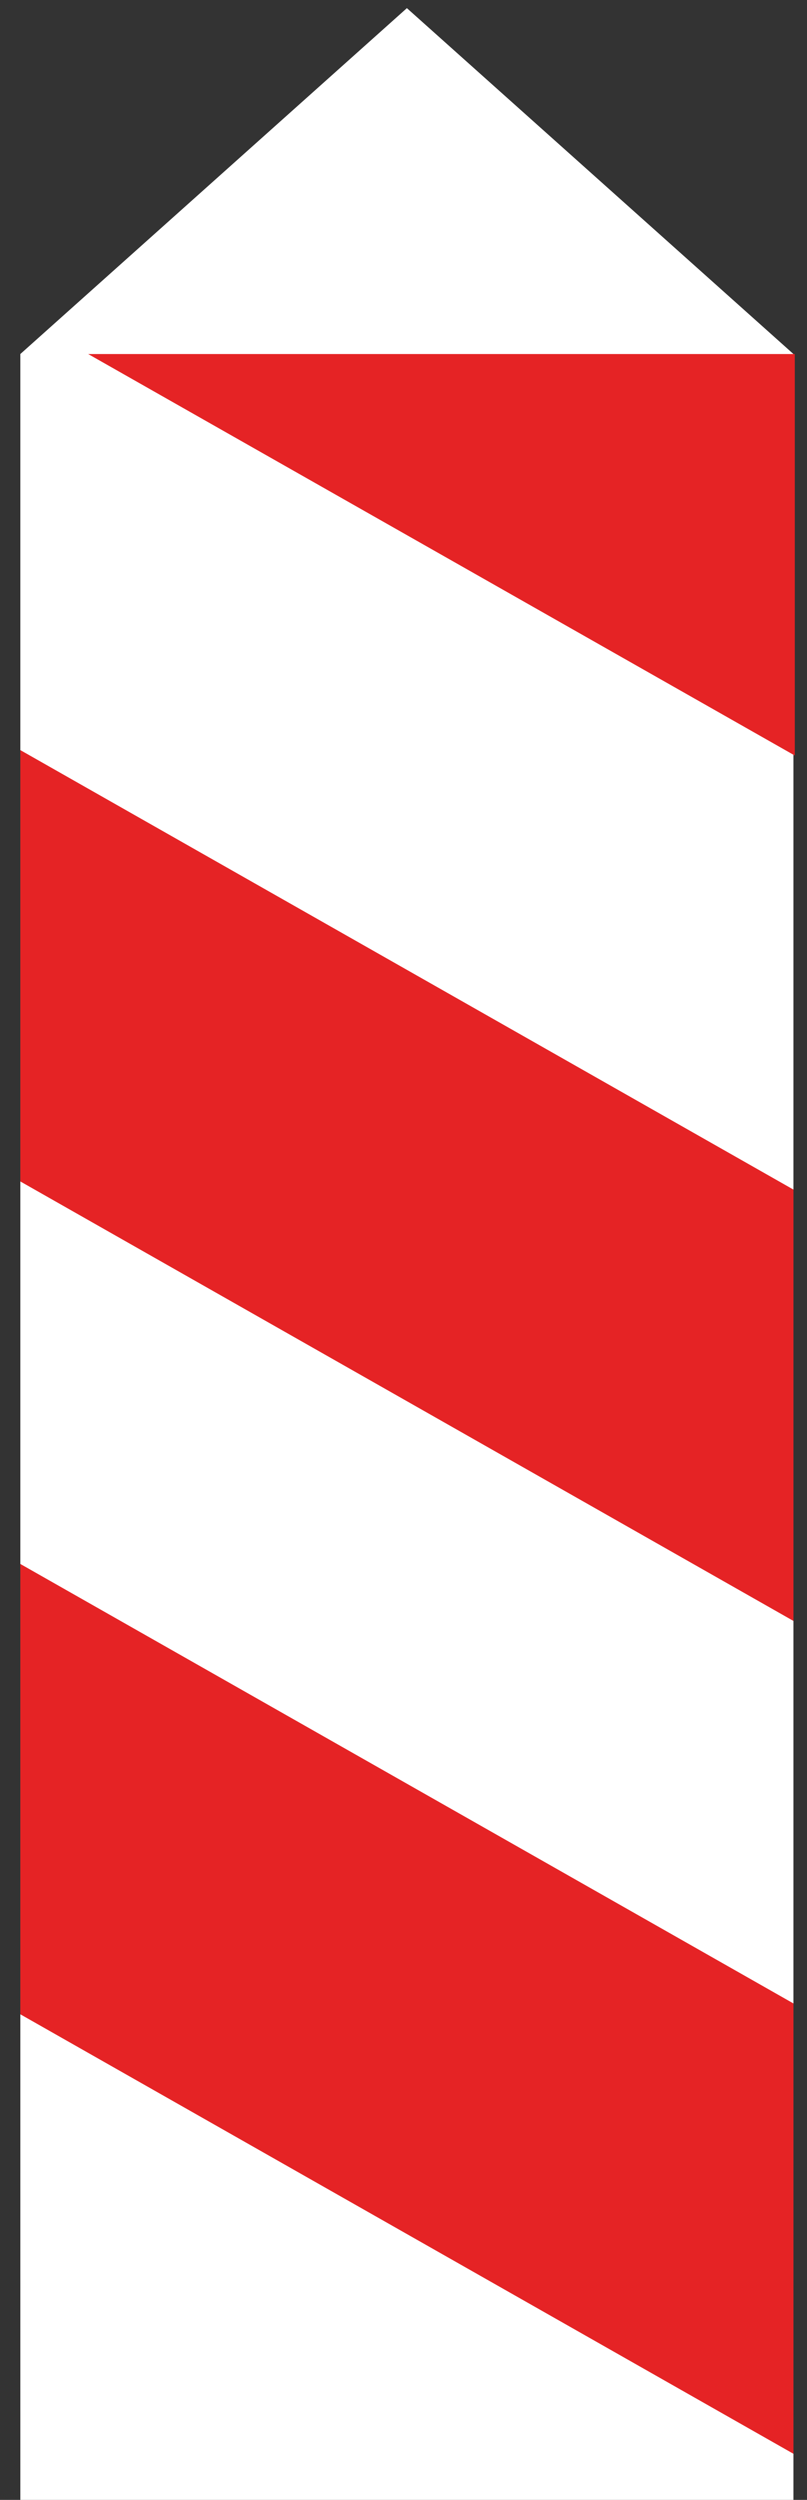
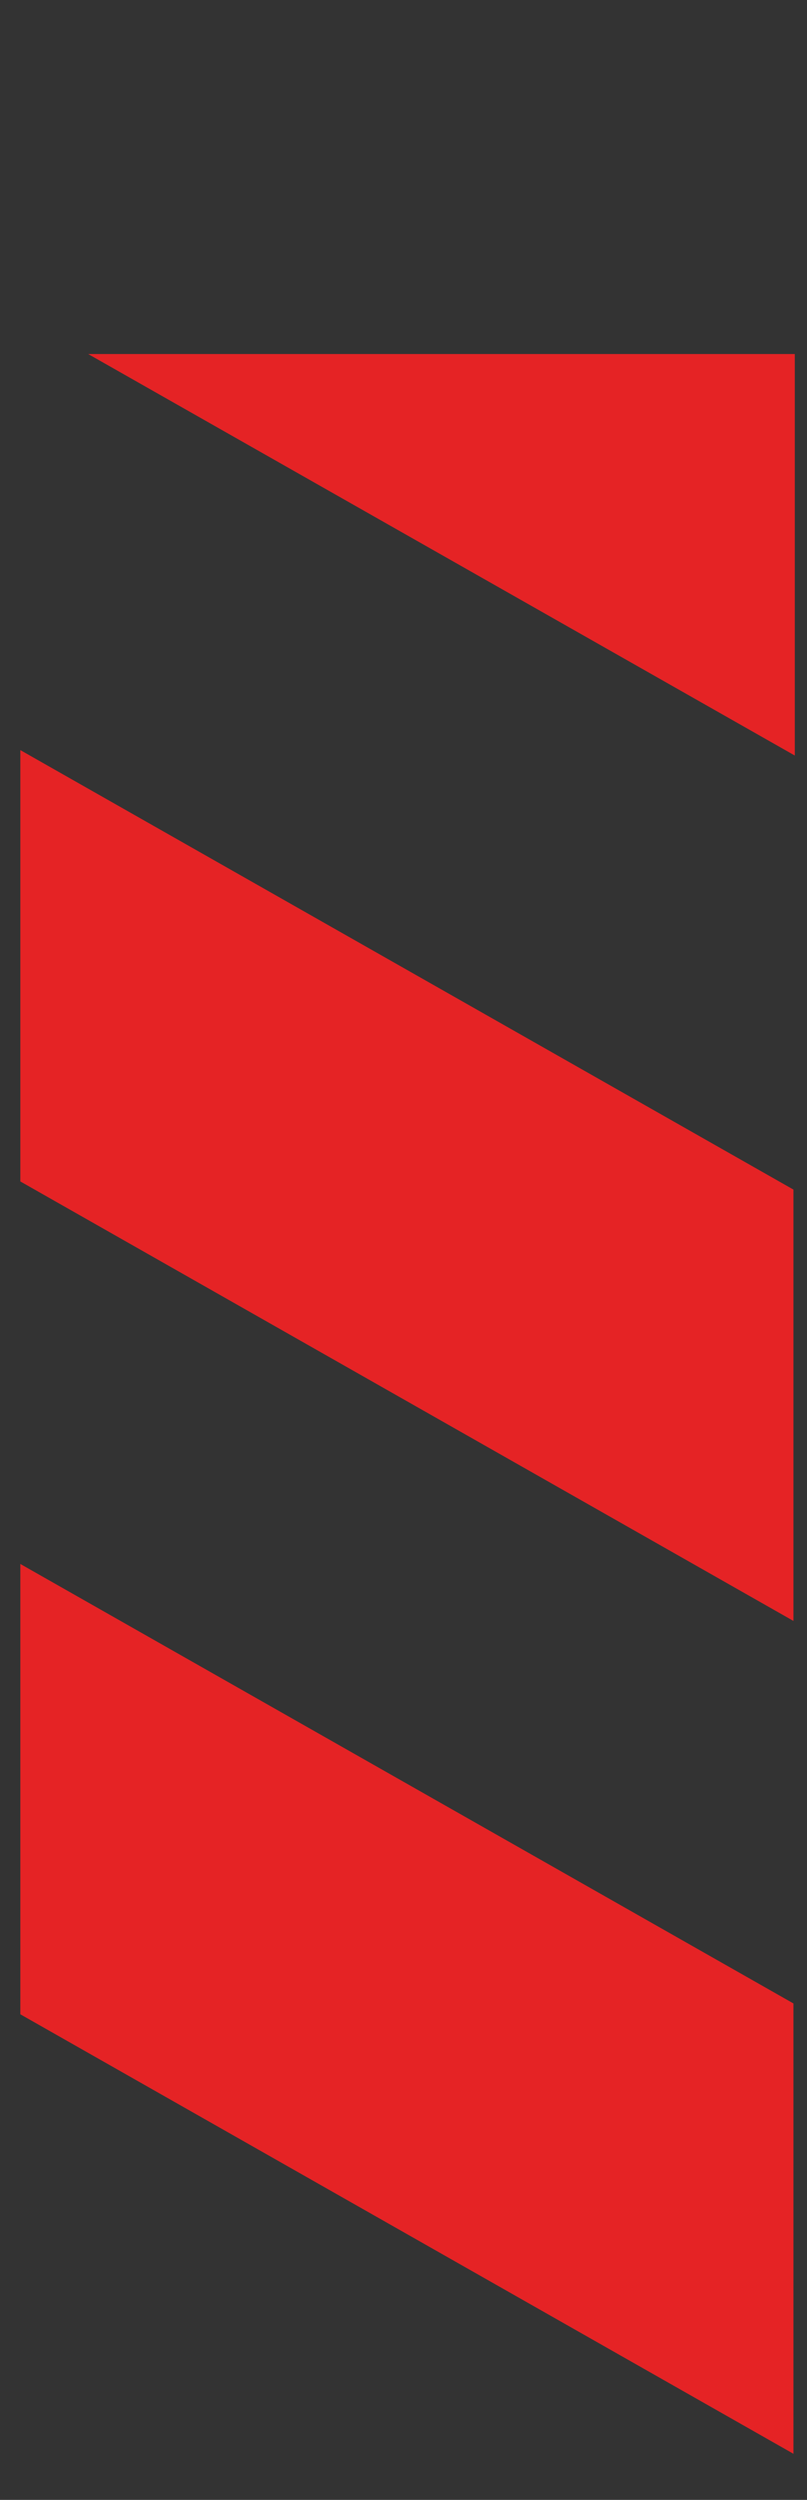
<svg xmlns="http://www.w3.org/2000/svg" id="Warstwa_1" version="1.1" viewBox="0 0 59.5 184.3">
  <rect x="0" y="0" width="59.5" height="184.3" fill="#333333" stroke="none" />
  <defs>
    <style>
      .st0 {
        fill: #fff;
        fill-rule: evenodd;
      }

      .st1 {
        fill: #e52325;
      }
    </style>
  </defs>
  <g id="Prostokąt_17">
-     <polygon class="st0" points="30 .6 1.5 26.1 1.5 184.4 58.5 184.4 58.5 26.1 30 .6" />
-   </g>
+     </g>
  <g id="Prostokąt_22">
-     <path class="st1" d="M1.5,148.5l57,32.4v-33.2L1.5,115.3v33.2ZM1.5,87.1l57,32.4v-31.8L1.5,55.3v31.8ZM6.5,26.1l52.1,29.6v-29.6H6.5Z" />
+     <path class="st1" d="M1.5,148.5l57,32.4v-33.2L1.5,115.3v33.2ZM1.5,87.1l57,32.4v-31.8L1.5,55.3v31.8M6.5,26.1l52.1,29.6v-29.6H6.5Z" />
  </g>
</svg>